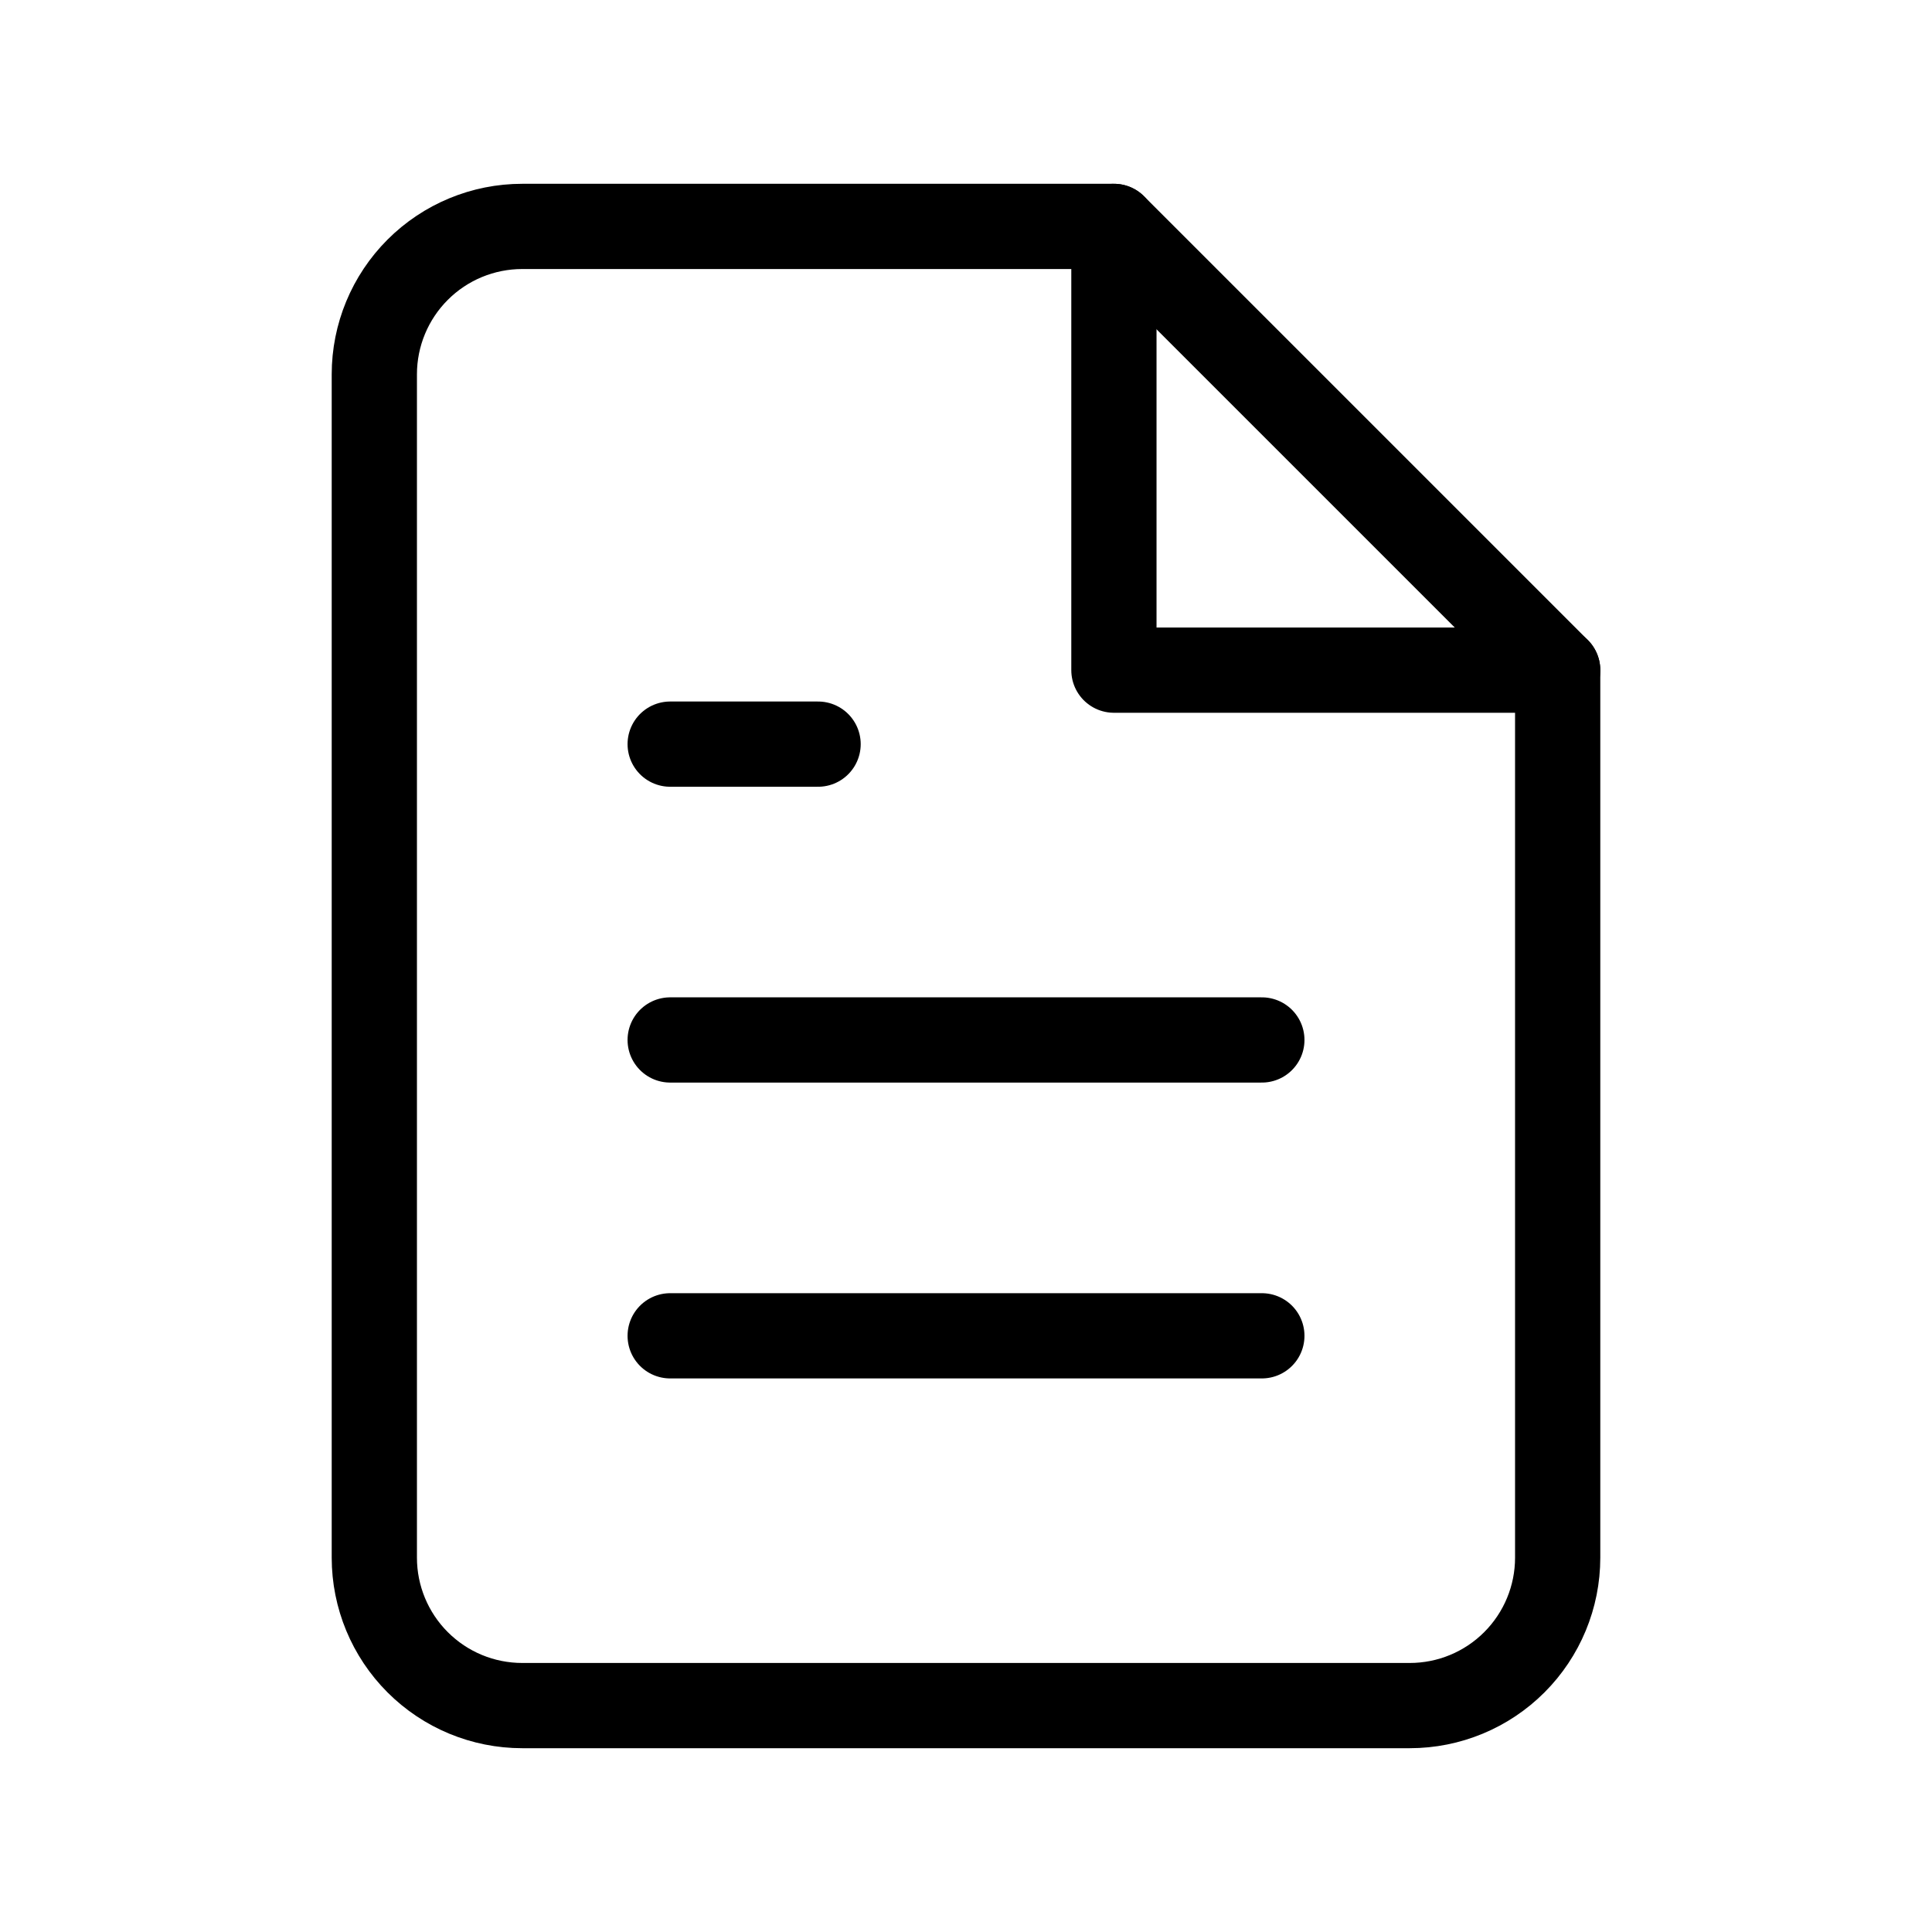
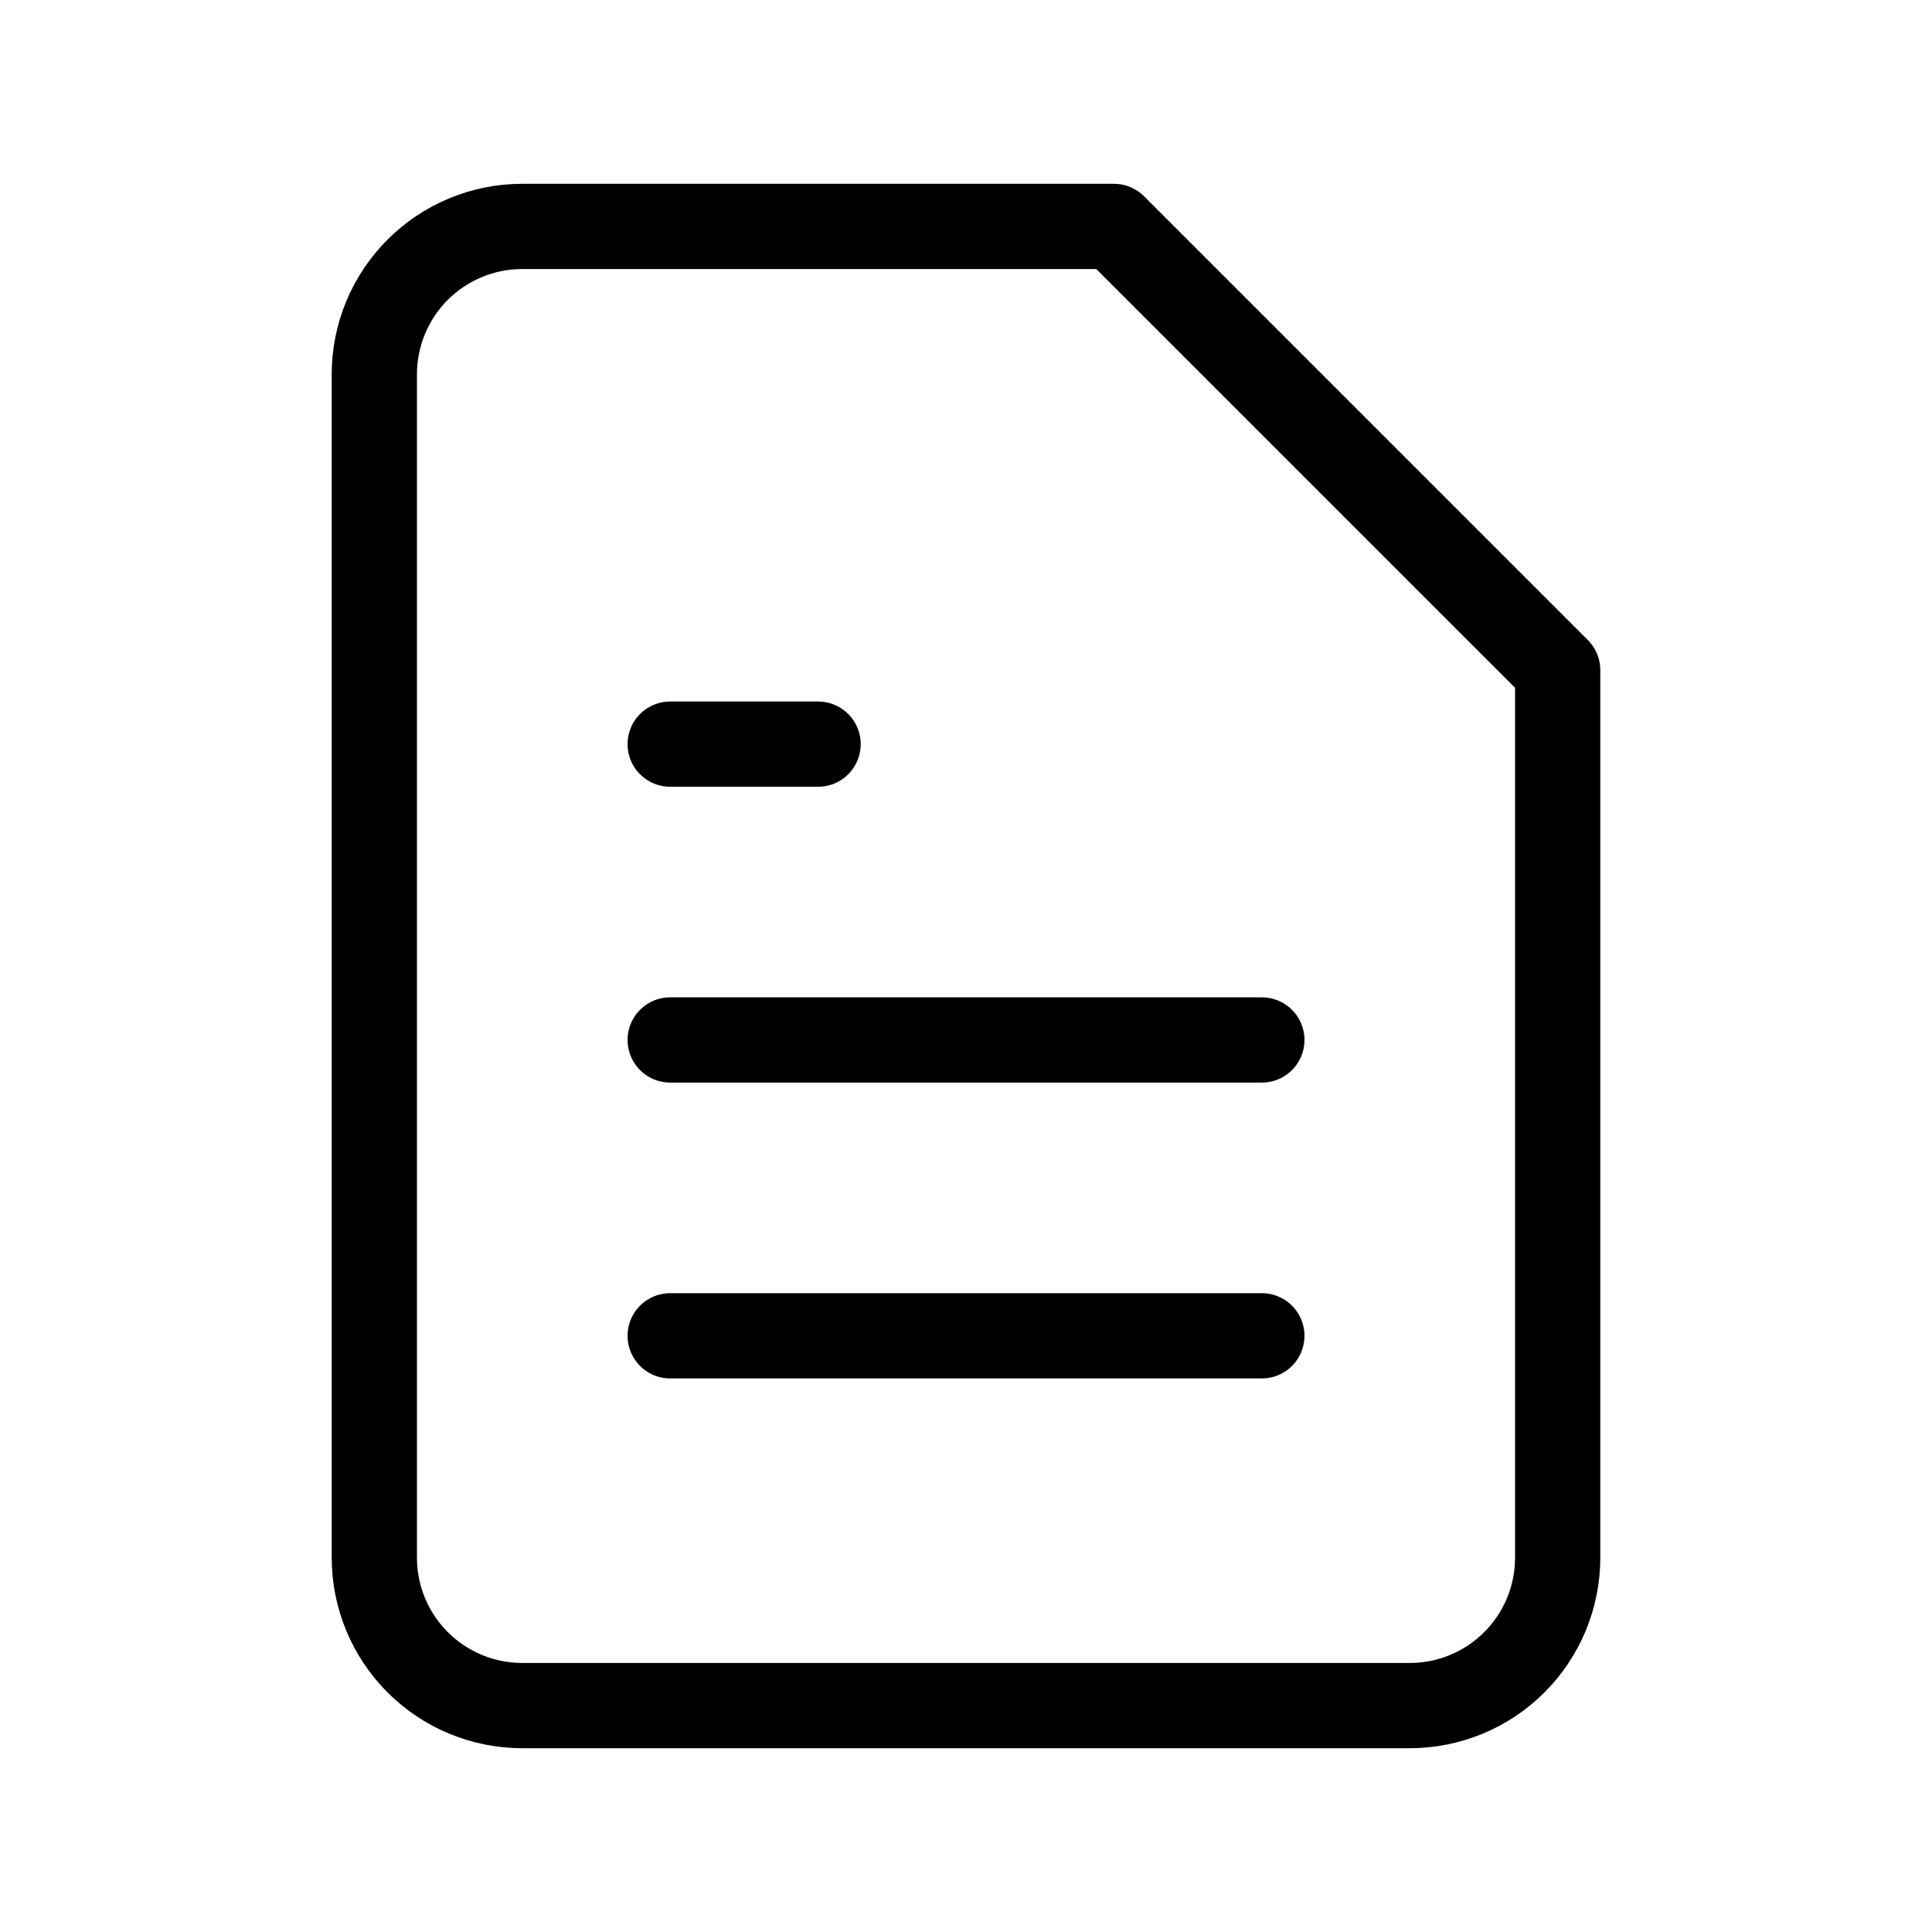
<svg xmlns="http://www.w3.org/2000/svg" width="68" height="68" viewBox="0 0 68 68" fill="none">
  <path d="M39.206 7.969H18.381C17 7.969 15.676 8.517 14.7 9.494C13.724 10.47 13.175 11.794 13.175 13.175V54.825C13.175 56.206 13.724 57.53 14.7 58.506C15.676 59.483 17 60.031 18.381 60.031H49.619C51 60.031 52.324 59.483 53.3 58.506C54.276 57.53 54.825 56.206 54.825 54.825V23.587L39.206 7.969Z" stroke="black" stroke-width="3" stroke-linecap="round" stroke-linejoin="round" />
  <path d="M44.413 47.016H23.588" stroke="black" stroke-width="3" stroke-linecap="round" stroke-linejoin="round" />
  <path d="M44.413 36.603H23.588" stroke="black" stroke-width="3" stroke-linecap="round" stroke-linejoin="round" />
  <path d="M28.794 26.191H26.191H23.588" stroke="black" stroke-width="3" stroke-linecap="round" stroke-linejoin="round" />
-   <path d="M39.206 7.969V23.587H54.825" stroke="black" stroke-width="3" stroke-linecap="round" stroke-linejoin="round" />
</svg>